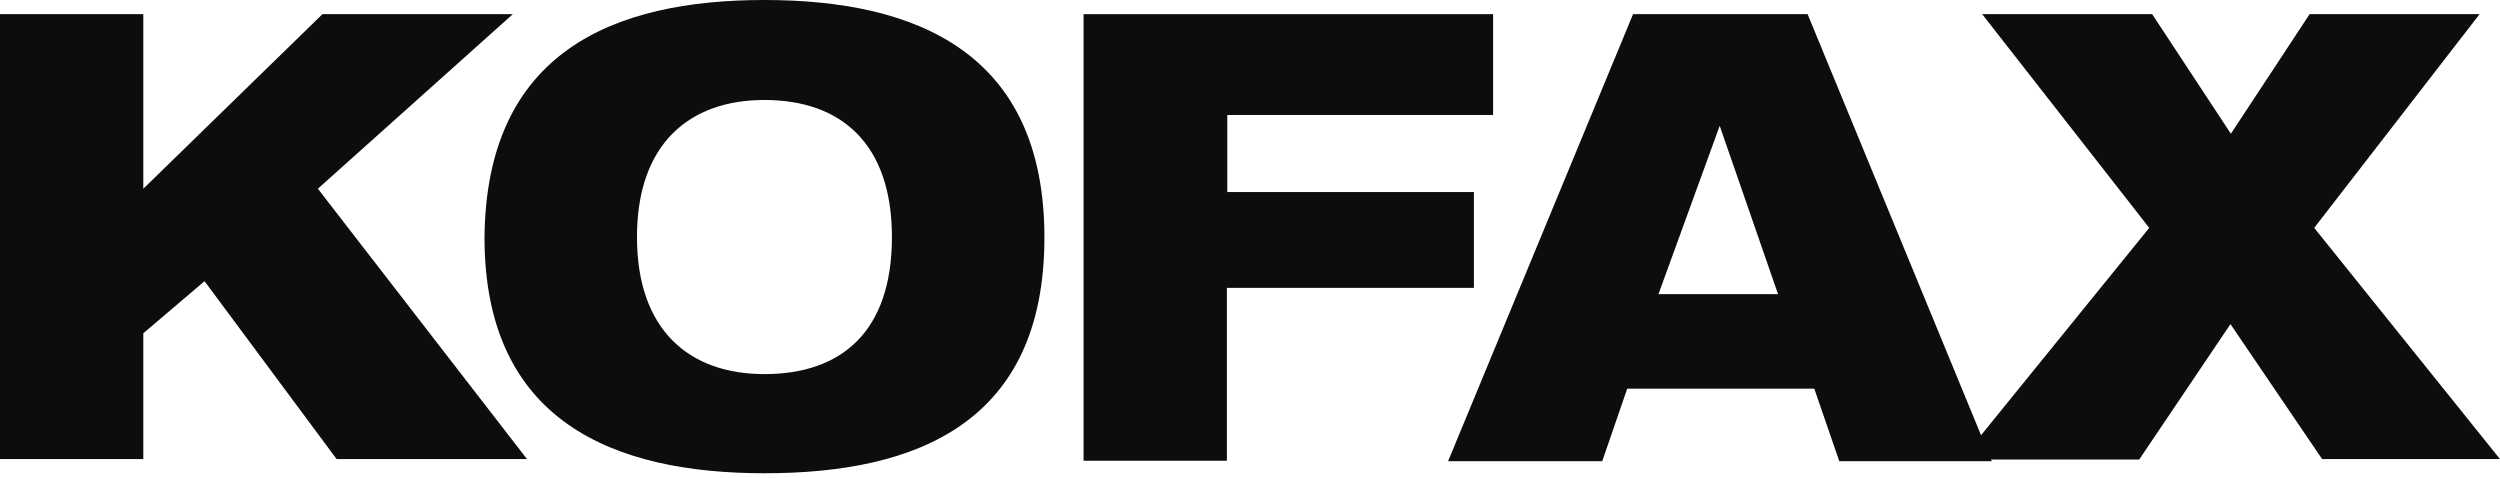
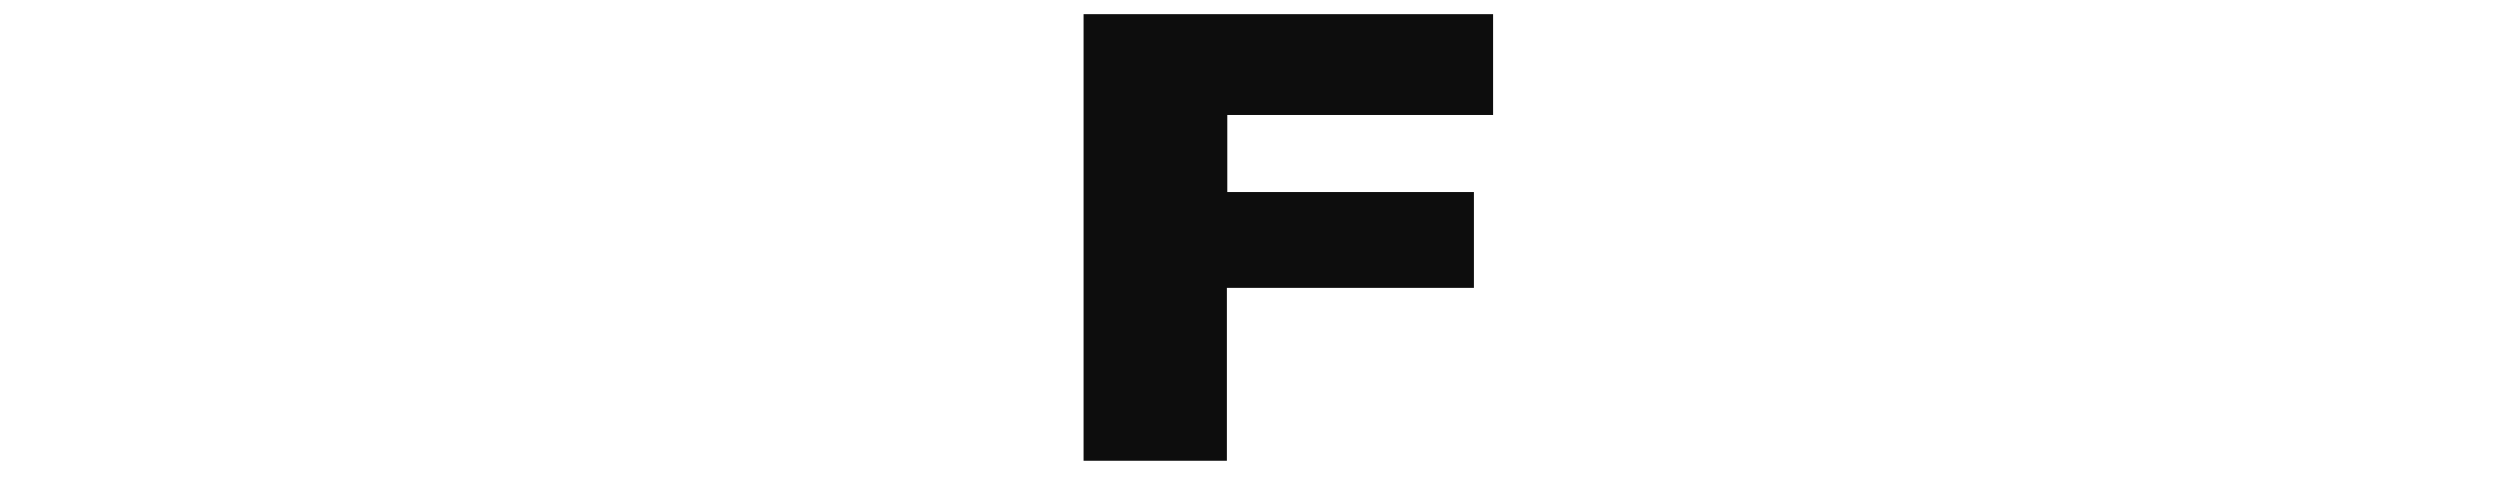
<svg xmlns="http://www.w3.org/2000/svg" width="136" height="26" viewBox="0 0 136 26" fill="none">
-   <path d="M0 0.77L7.796 0.77L7.796 10.266L17.541 0.77L27.898 0.77L17.292 10.266L28.669 24.974L18.312 24.974L11.127 15.297L7.796 18.13L7.796 24.974L0 24.974L0 0.77Z" fill="#0D0D0D" />
-   <path d="M41.586 0C49.813 0 56.816 2.833 56.816 12.918C56.816 23.003 49.881 25.745 41.586 25.745C33.36 25.745 26.357 22.912 26.357 12.918C26.448 2.81 33.382 0 41.586 0ZM41.586 20.351C45.779 20.351 48.521 18.04 48.521 12.895C48.521 7.841 45.779 5.439 41.586 5.439C37.484 5.439 34.651 7.841 34.651 12.895C34.651 17.949 37.484 20.351 41.586 20.351Z" fill="#0D0D0D" />
  <path d="M58.969 0.77L81.224 0.77V6.255L66.765 6.255L66.765 10.447L80.181 10.447V15.66L66.742 15.66L66.742 25.065L58.946 25.065L58.946 0.77L58.969 0.77Z" fill="#0D0D0D" />
-   <path d="M88.838 0.77L98.334 0.77L108.351 25.088L100.057 25.088L98.697 21.144L88.521 21.144L87.162 25.088L78.776 25.088L88.838 0.77ZM93.552 6.844L90.221 16L96.725 16L93.552 6.844Z" fill="#0D0D0D" />
-   <path d="M116.918 12.396L107.83 0.77L117.077 0.77L121.36 7.275L125.643 0.77L134.89 0.77L125.893 12.396L136 24.974L126.323 24.974L121.337 17.632L116.374 24.997L106.697 24.997L116.918 12.396Z" fill="#0D0D0D" />
</svg>